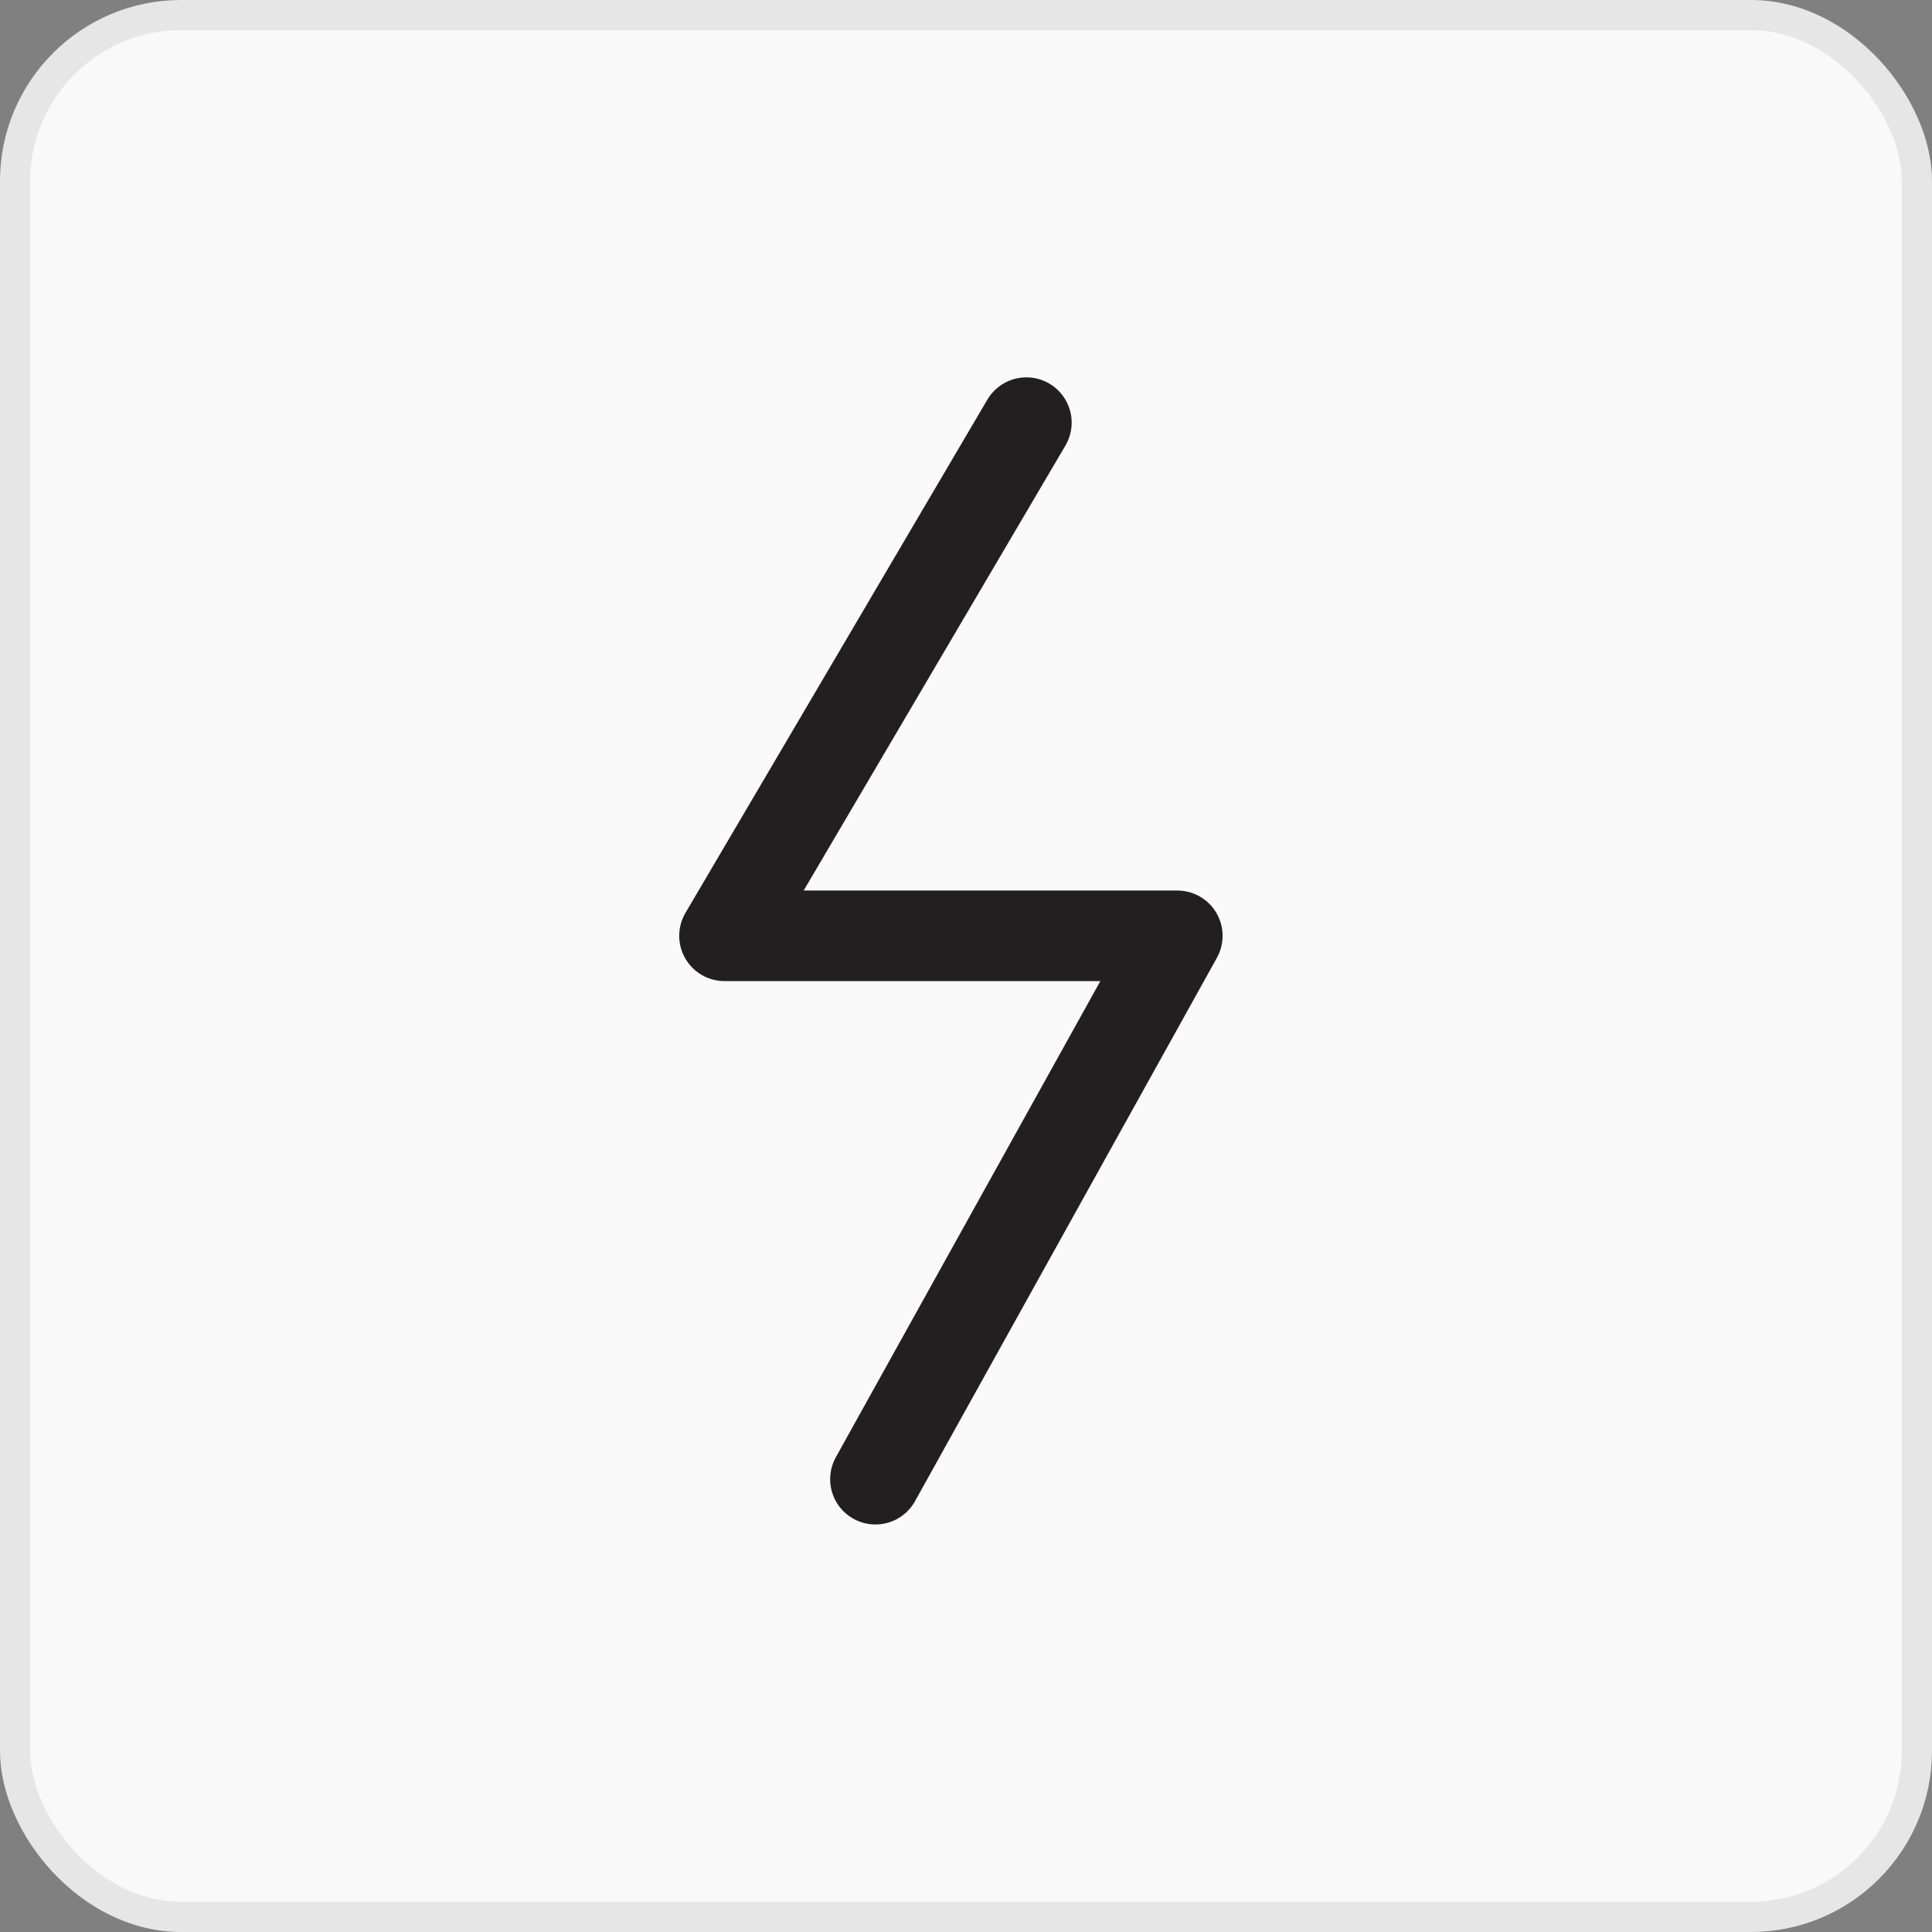
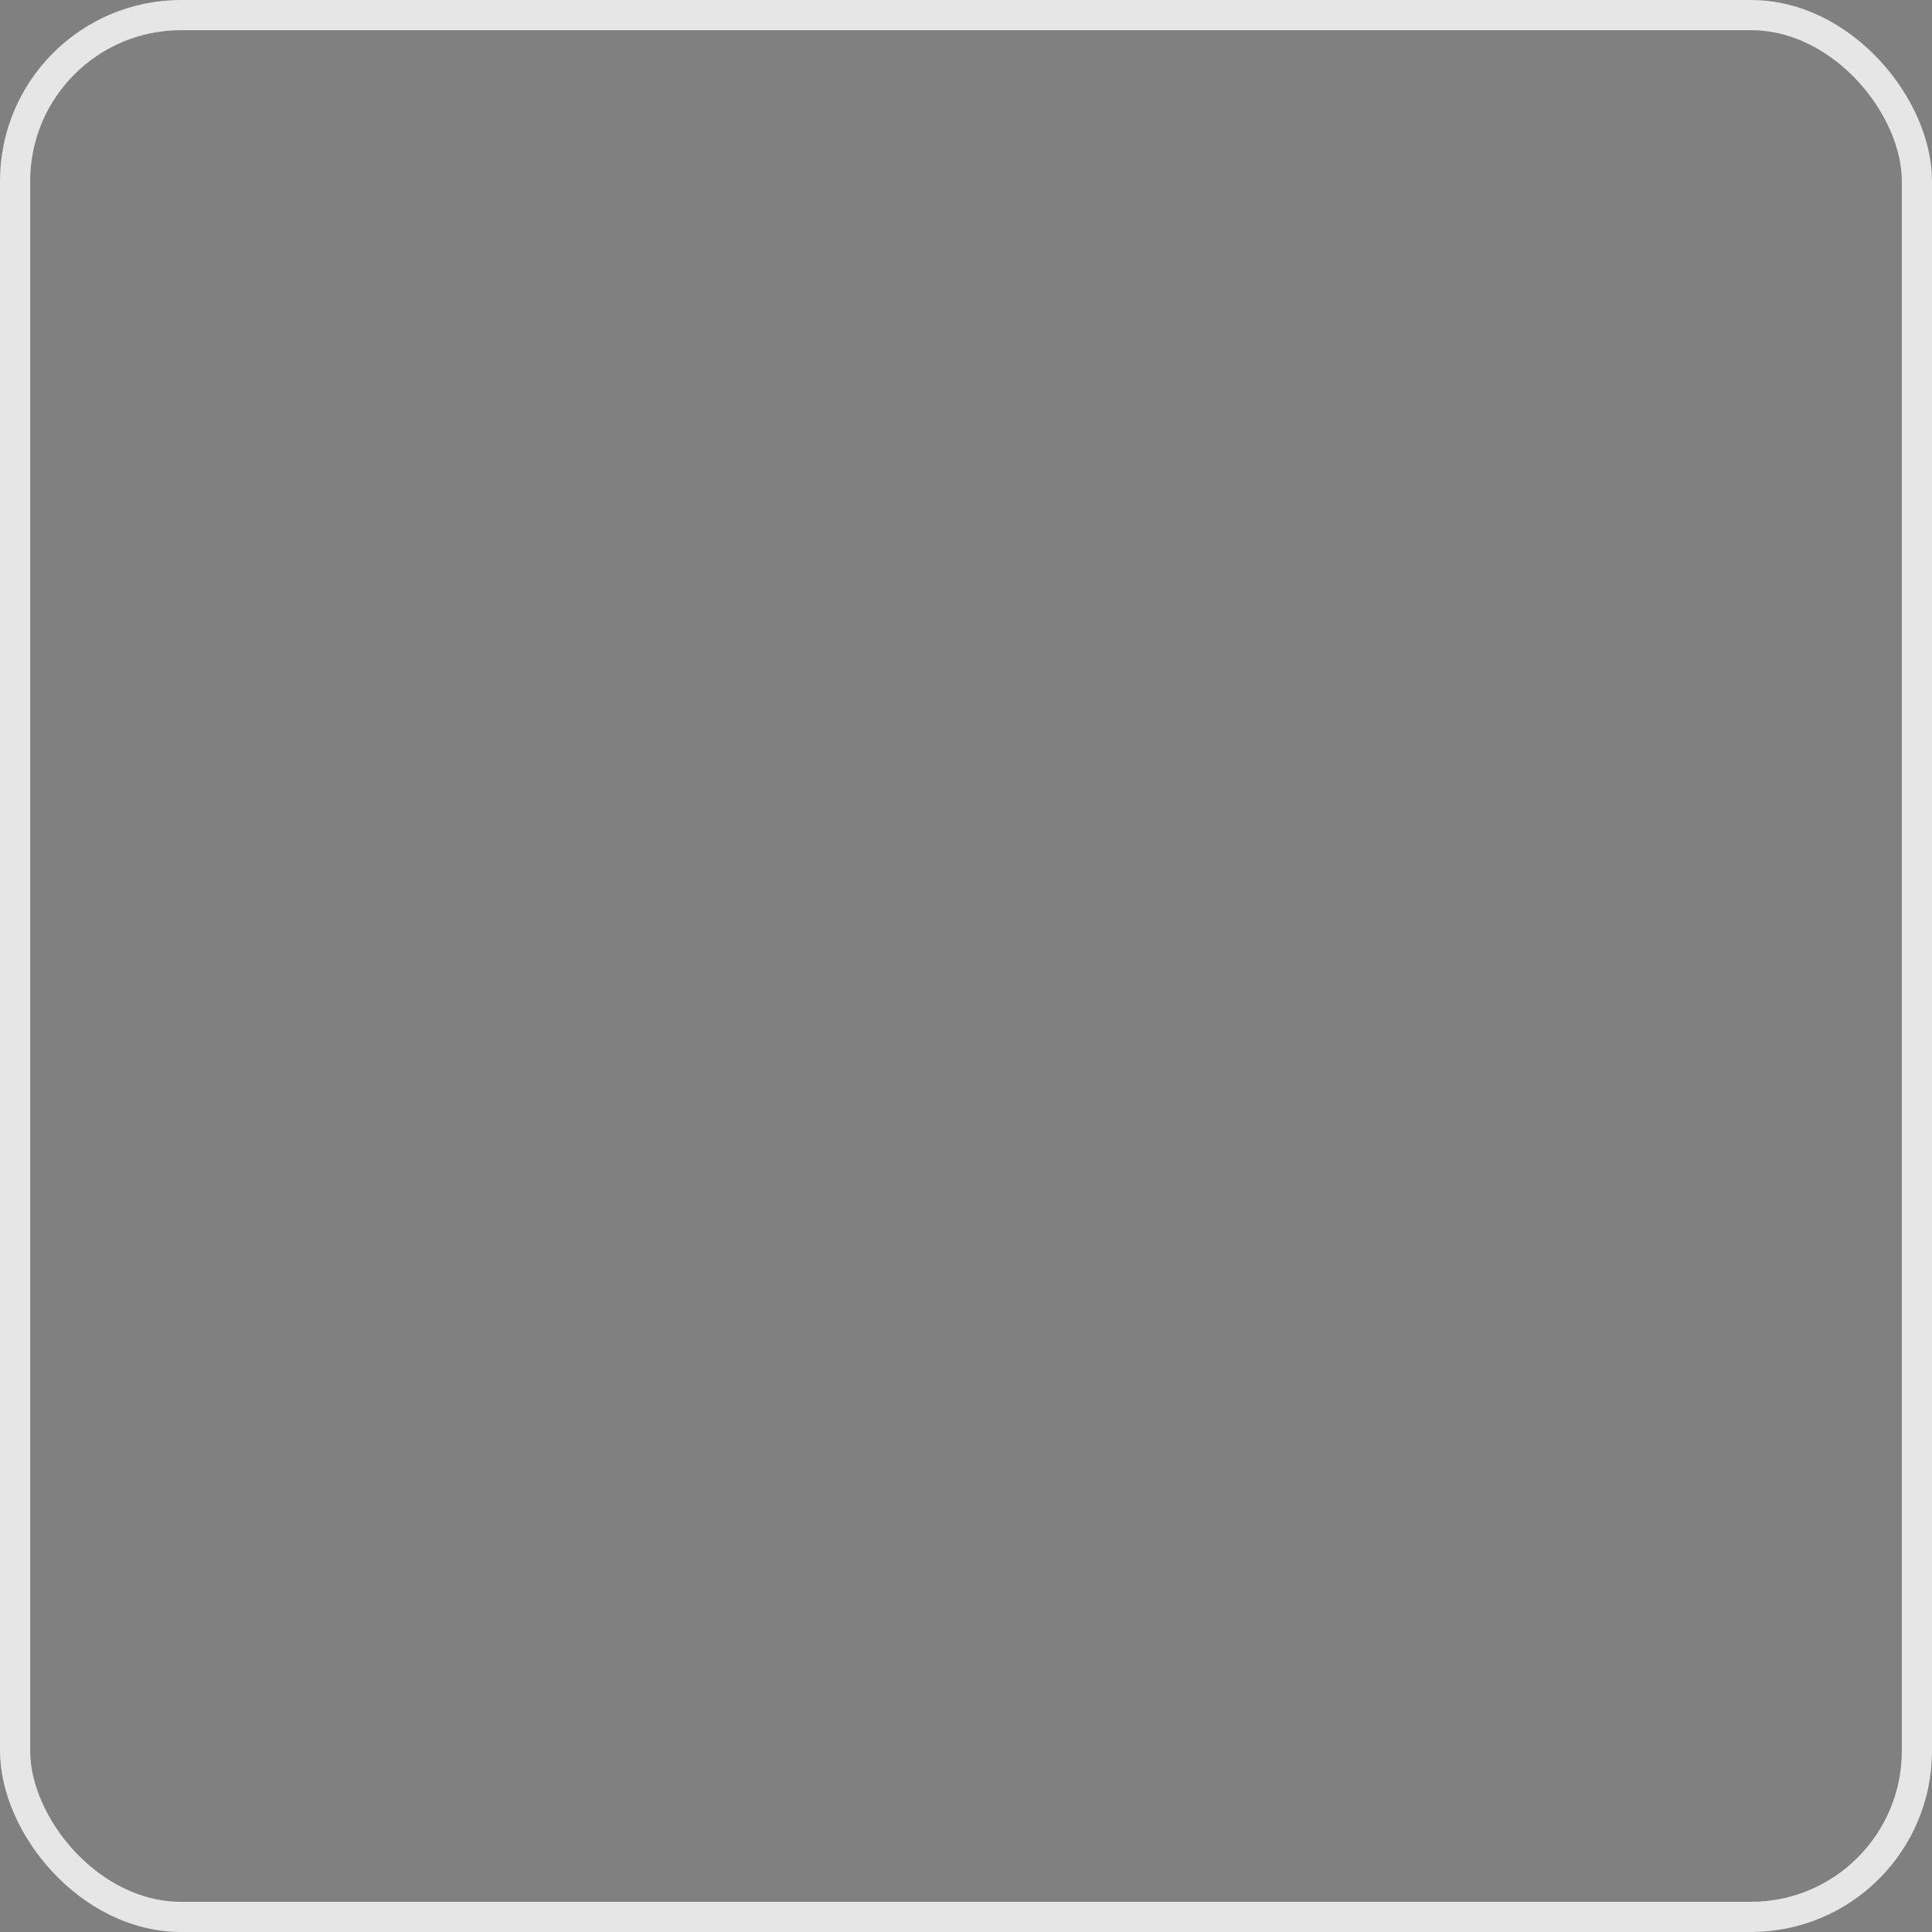
<svg xmlns="http://www.w3.org/2000/svg" width="32" height="32" viewBox="0 0 32 32" fill="none">
  <rect x="0" y="0" width="32" height="32" fill="#808080" stroke="none" />
-   <rect x="0.25" y="0.25" width="31.5" height="31.5" rx="2.75" fill="#F9F9F9" />
  <rect x="0.25" y="0.25" width="31.5" height="31.5" rx="2.75" stroke="#E6E6E6" stroke-width="0.5" />
-   <path d="M17 7L12 15.5H19.5L14.5 24.5" stroke="#231F20" stroke-width="1.5" stroke-linecap="round" stroke-linejoin="round" />
</svg>